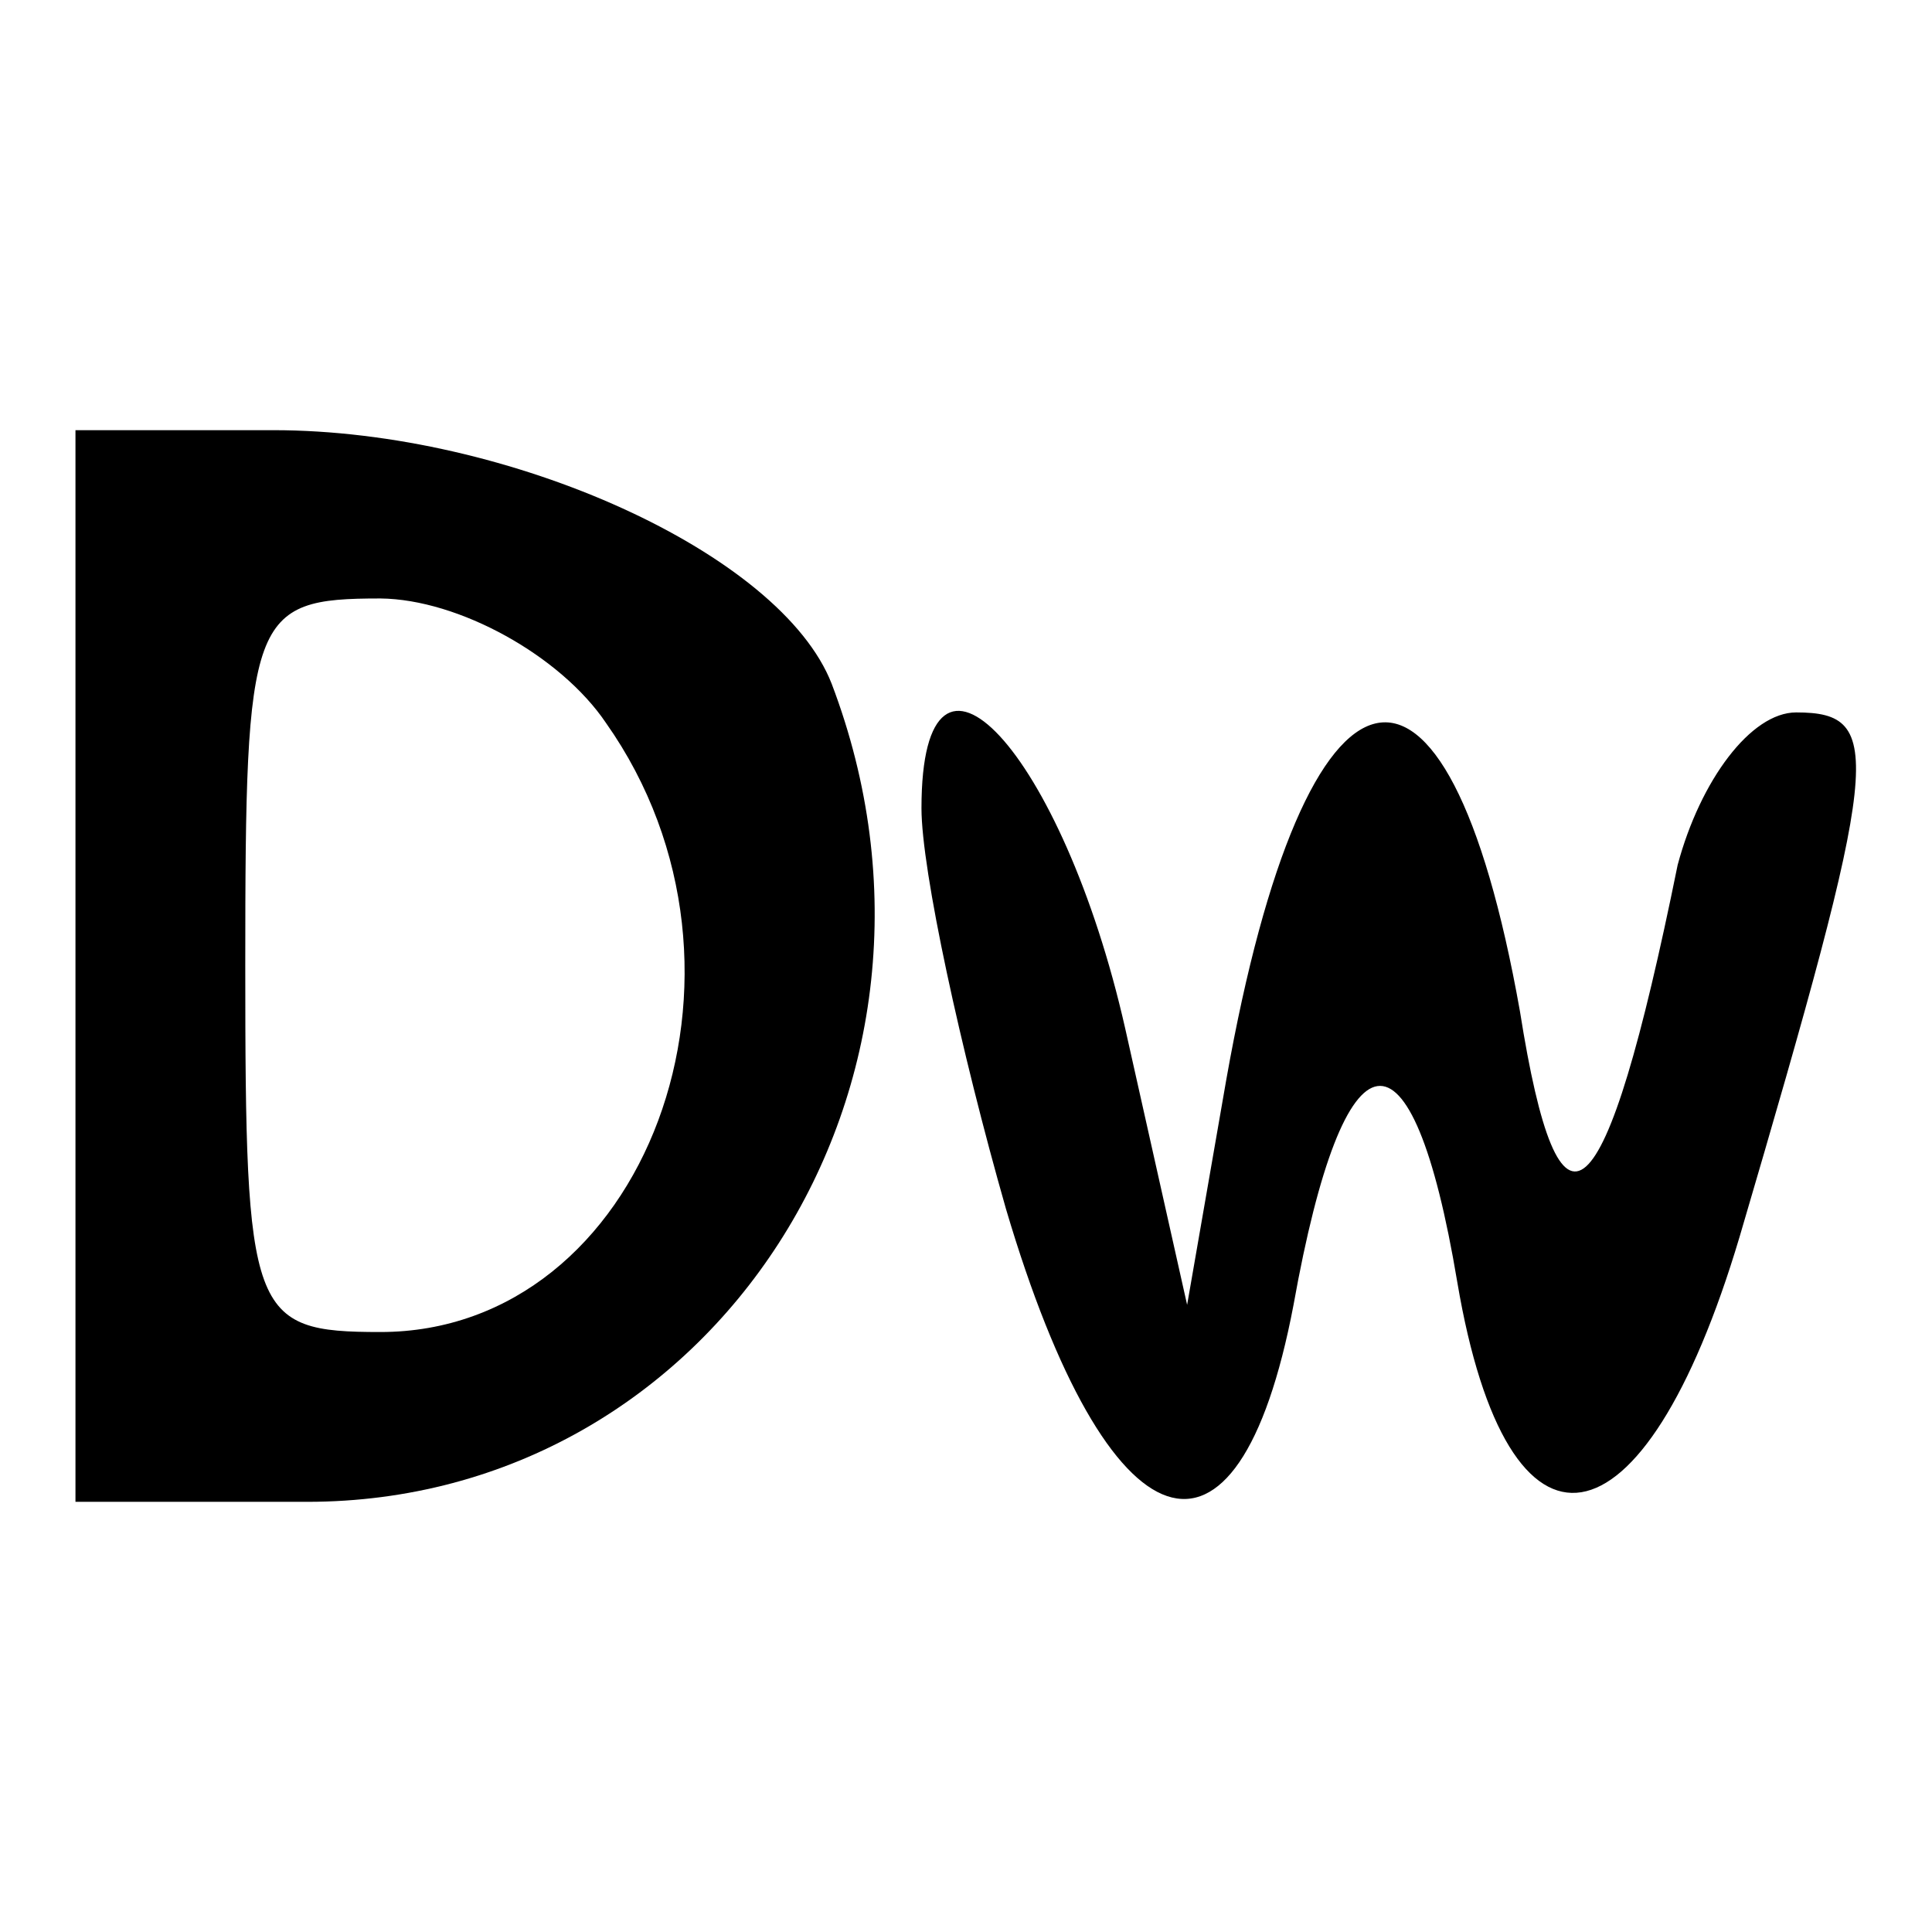
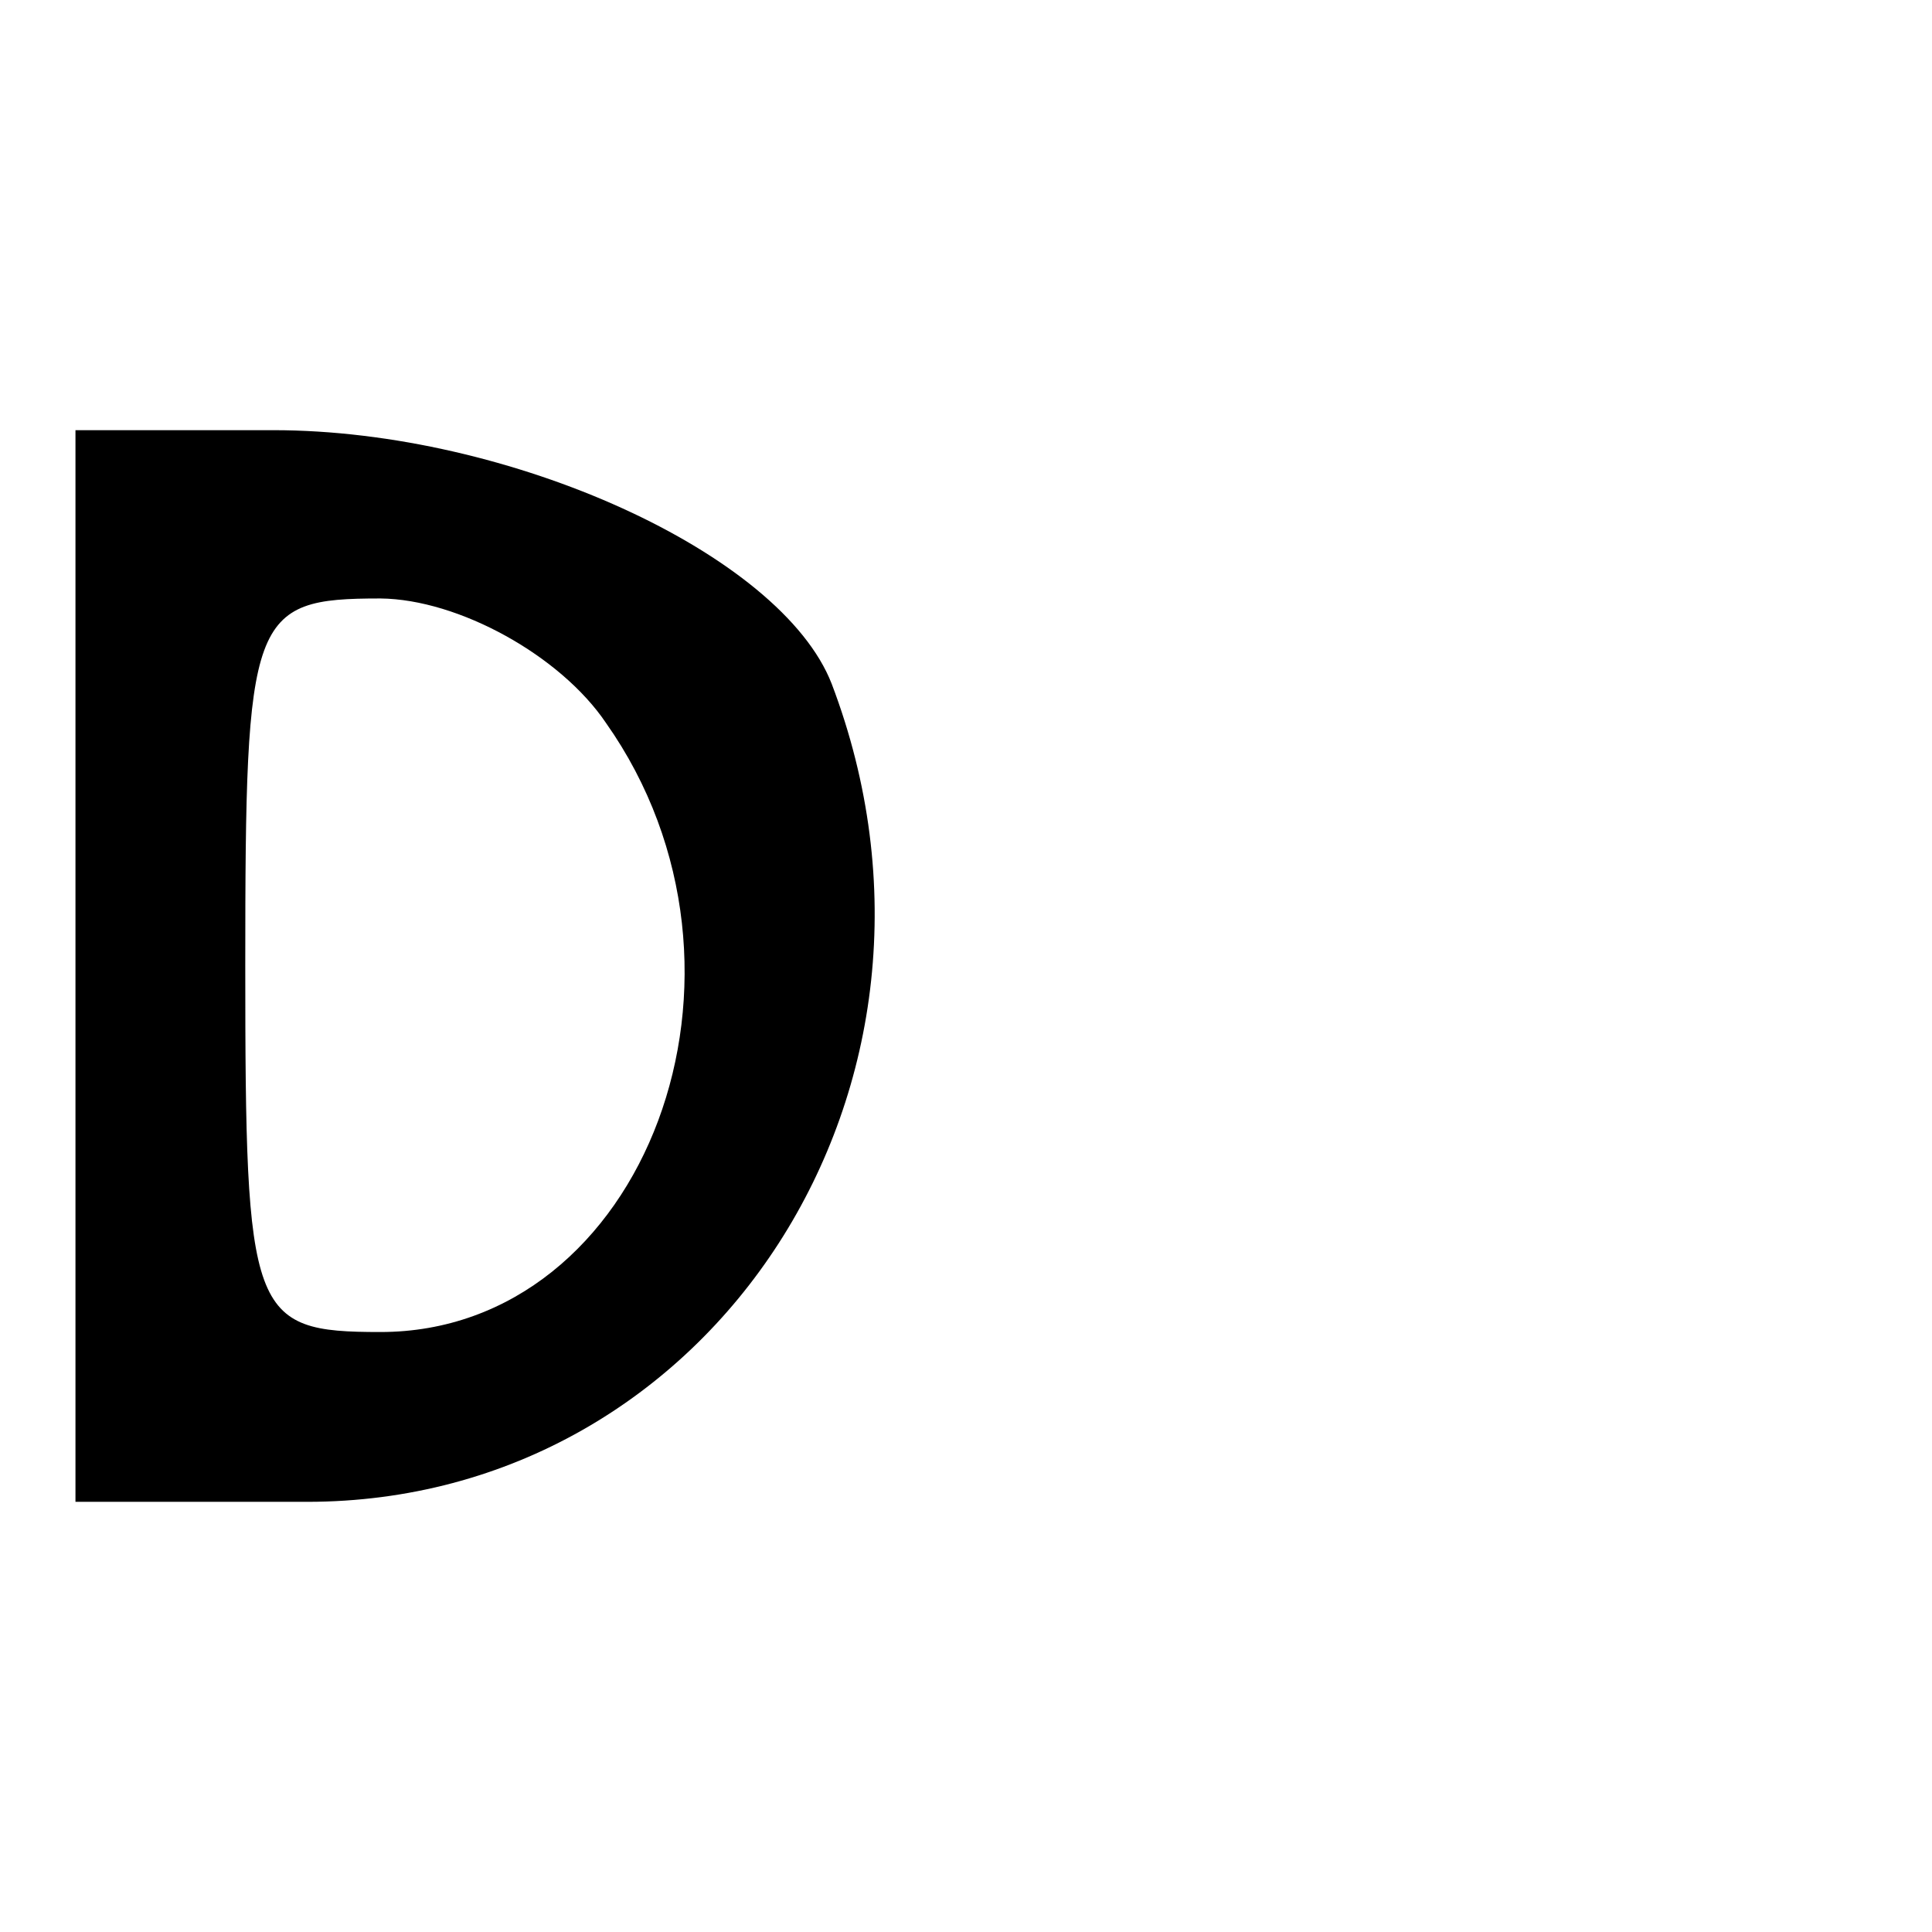
<svg xmlns="http://www.w3.org/2000/svg" version="1.1" x="0px" y="0px" viewBox="0 0 256 256" enable-background="new 0 0 256 256" xml:space="preserve">
  <g>
    <g>
      <g>
        <path fill="#000000" d="M10,128v71h30.7c53.8,0,89.7-55.3,69.5-108.4C103.5,73.4,67.6,57,36.2,57H10V128z M80.3,95.8c23.2,32.9,5.2,80.7-29.9,80.7c-17.2,0-17.9-2.2-17.9-48.6c0-46.4,0.7-48.6,17.9-48.6C60.8,79.4,74.3,86.9,80.3,95.8z" />
-         <path fill="#000000" d="M122.1,107.1c0,8.2,5.2,32.1,11.2,53.1c13.5,45.6,30.7,51.6,38.1,12.7c6.7-37.4,15.7-38.9,21.7-3c6.7,39.6,24.7,36.6,37.4-6c18.7-63.6,19.4-69.5,7.5-69.5c-6,0-12.7,9-15.7,20.2c-9.7,47.8-15.7,52.3-20.9,19.4c-9.7-54.6-28.4-50.1-38.9,9l-5.2,29.9l-8.2-36.6C140.8,99.6,122.1,79.4,122.1,107.1z" />
      </g>
    </g>
  </g>
</svg>